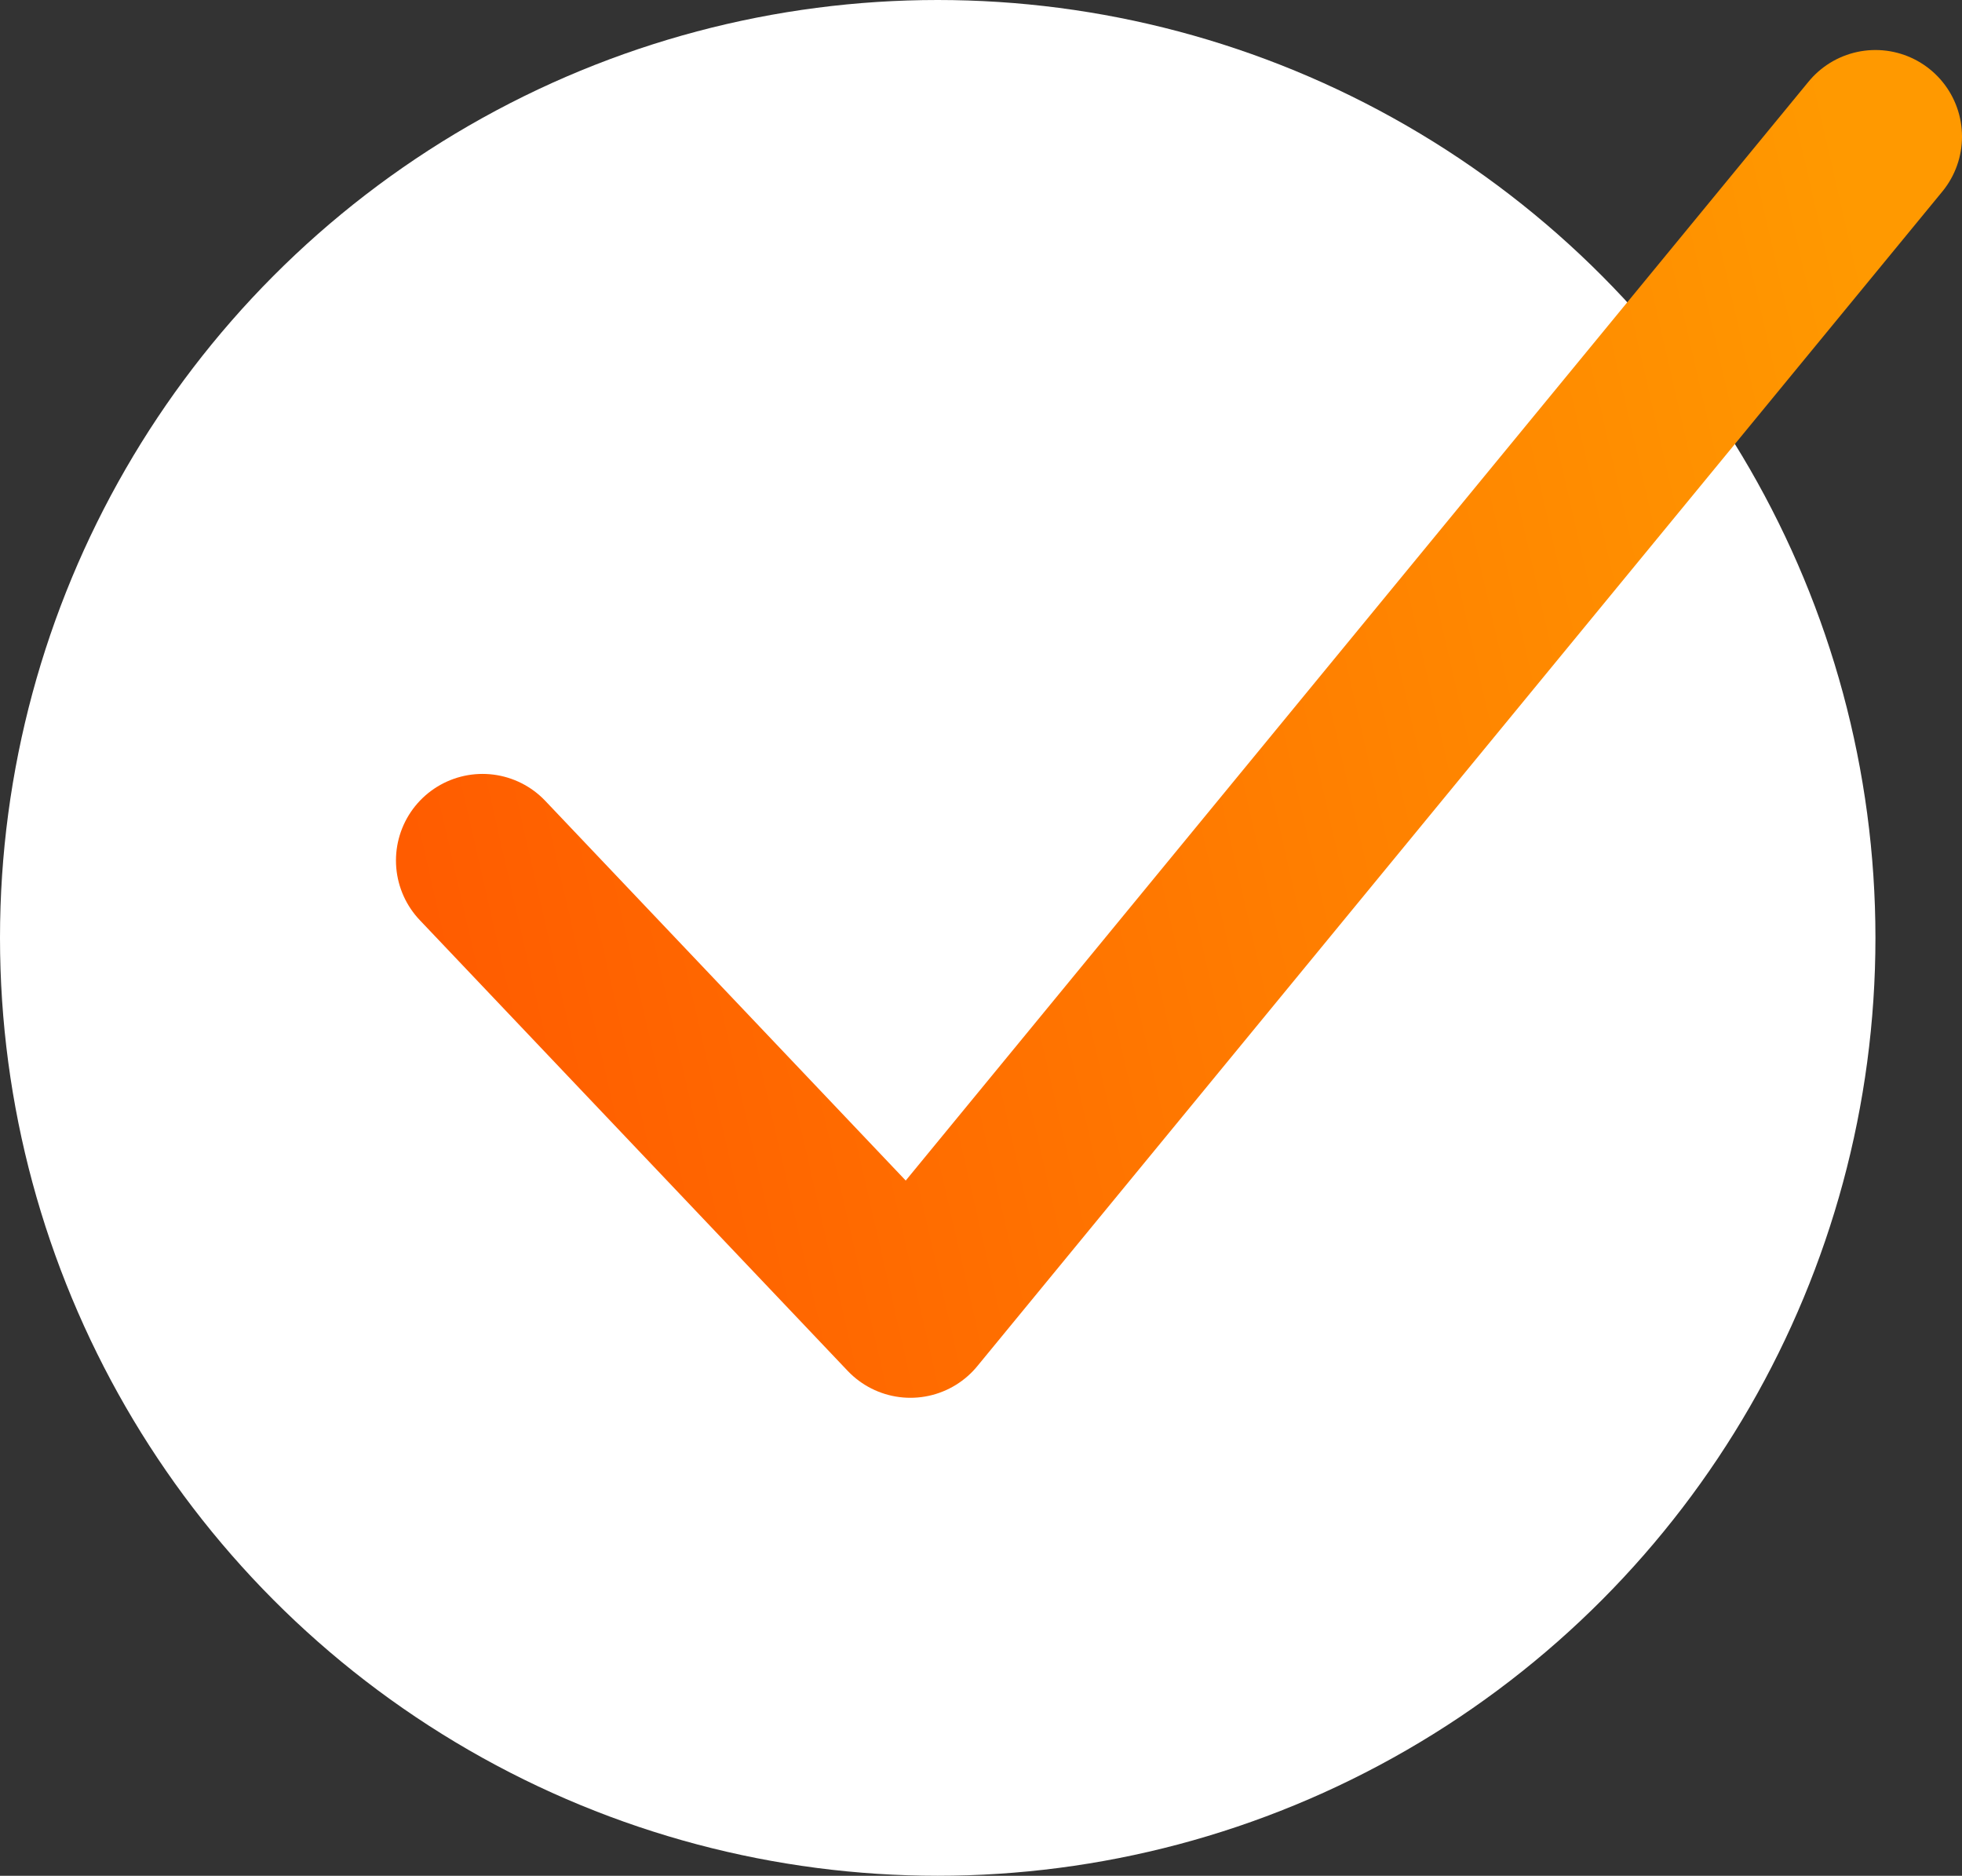
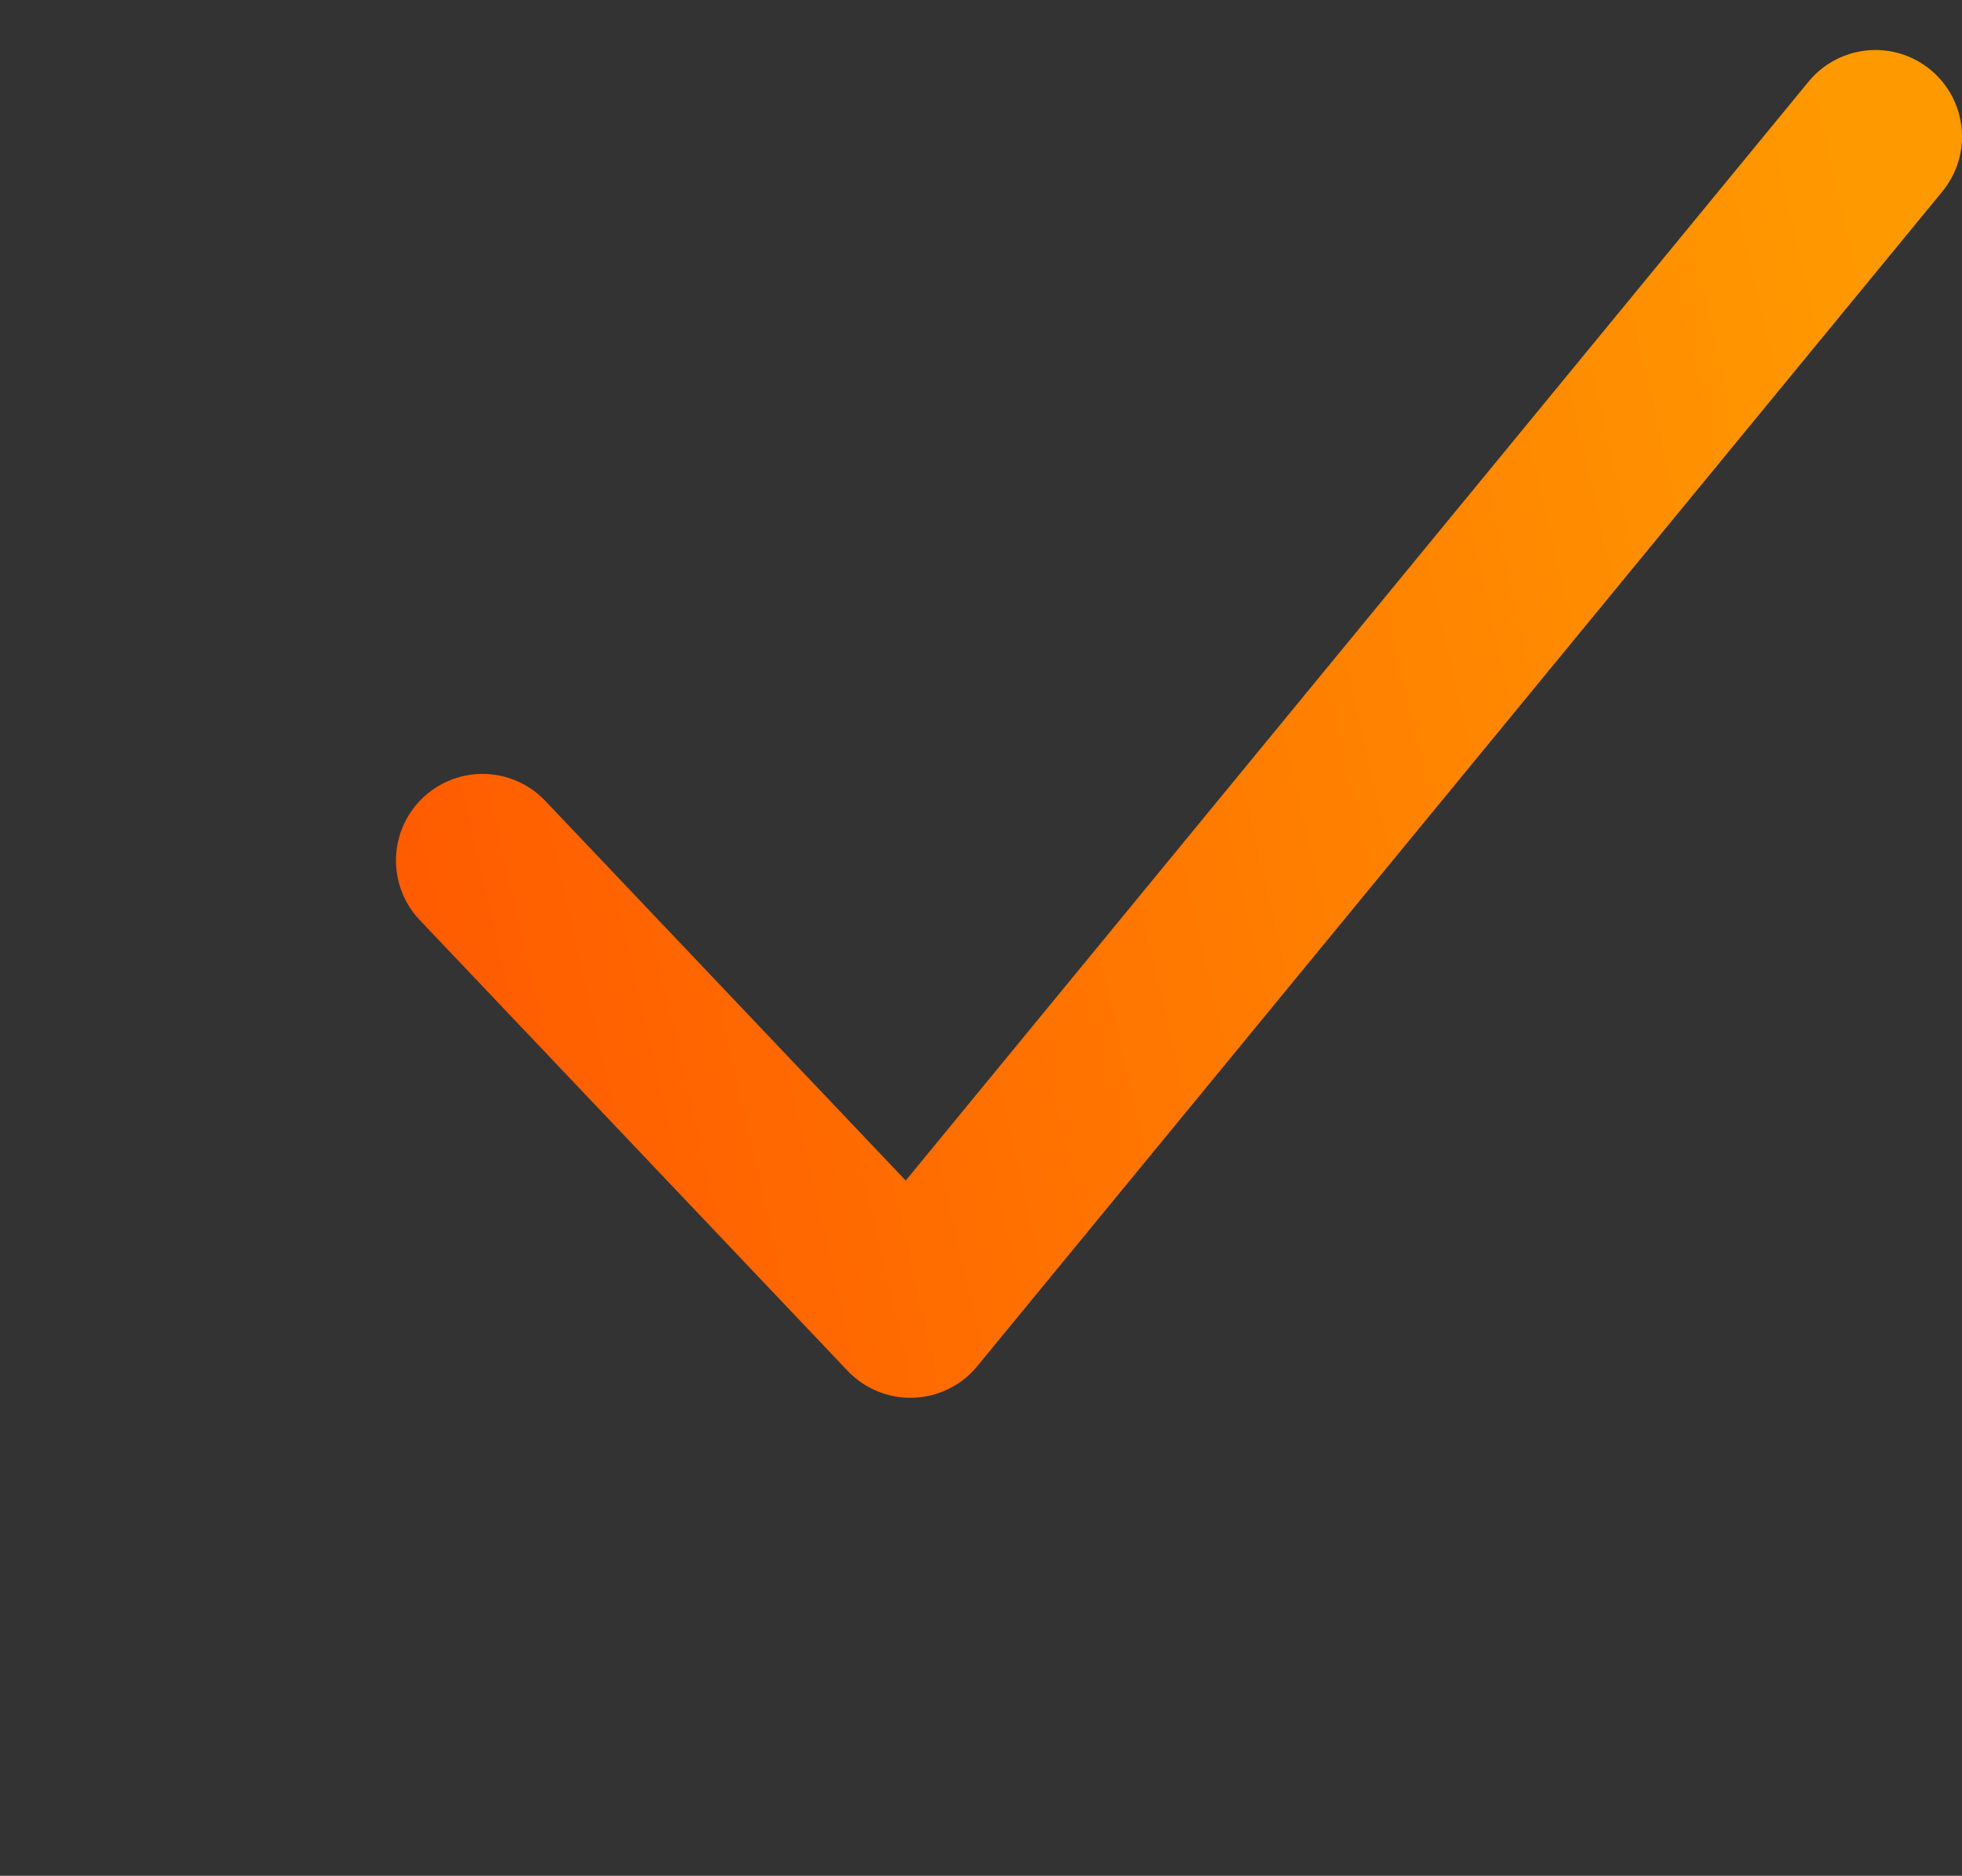
<svg xmlns="http://www.w3.org/2000/svg" width="136" height="130" viewBox="0 0 136 130" fill="none">
  <rect x="0" y="0" width="136" height="130" fill="#333333" stroke="none" />
-   <circle cx="65" cy="65" r="65" fill="white" />
  <path d="M33.447 59.636L63.107 90.874L130 9.466" stroke="url(#paint0_linear_126_5729)" stroke-width="12" stroke-linecap="round" stroke-linejoin="round" />
  <defs>
    <linearGradient id="paint0_linear_126_5729" x1="34.661" y1="85.786" x2="139.413" y2="61.786" gradientUnits="userSpaceOnUse">
      <stop stop-color="#FF5C00" />
      <stop offset="1" stop-color="#FF9900" />
    </linearGradient>
  </defs>
</svg>